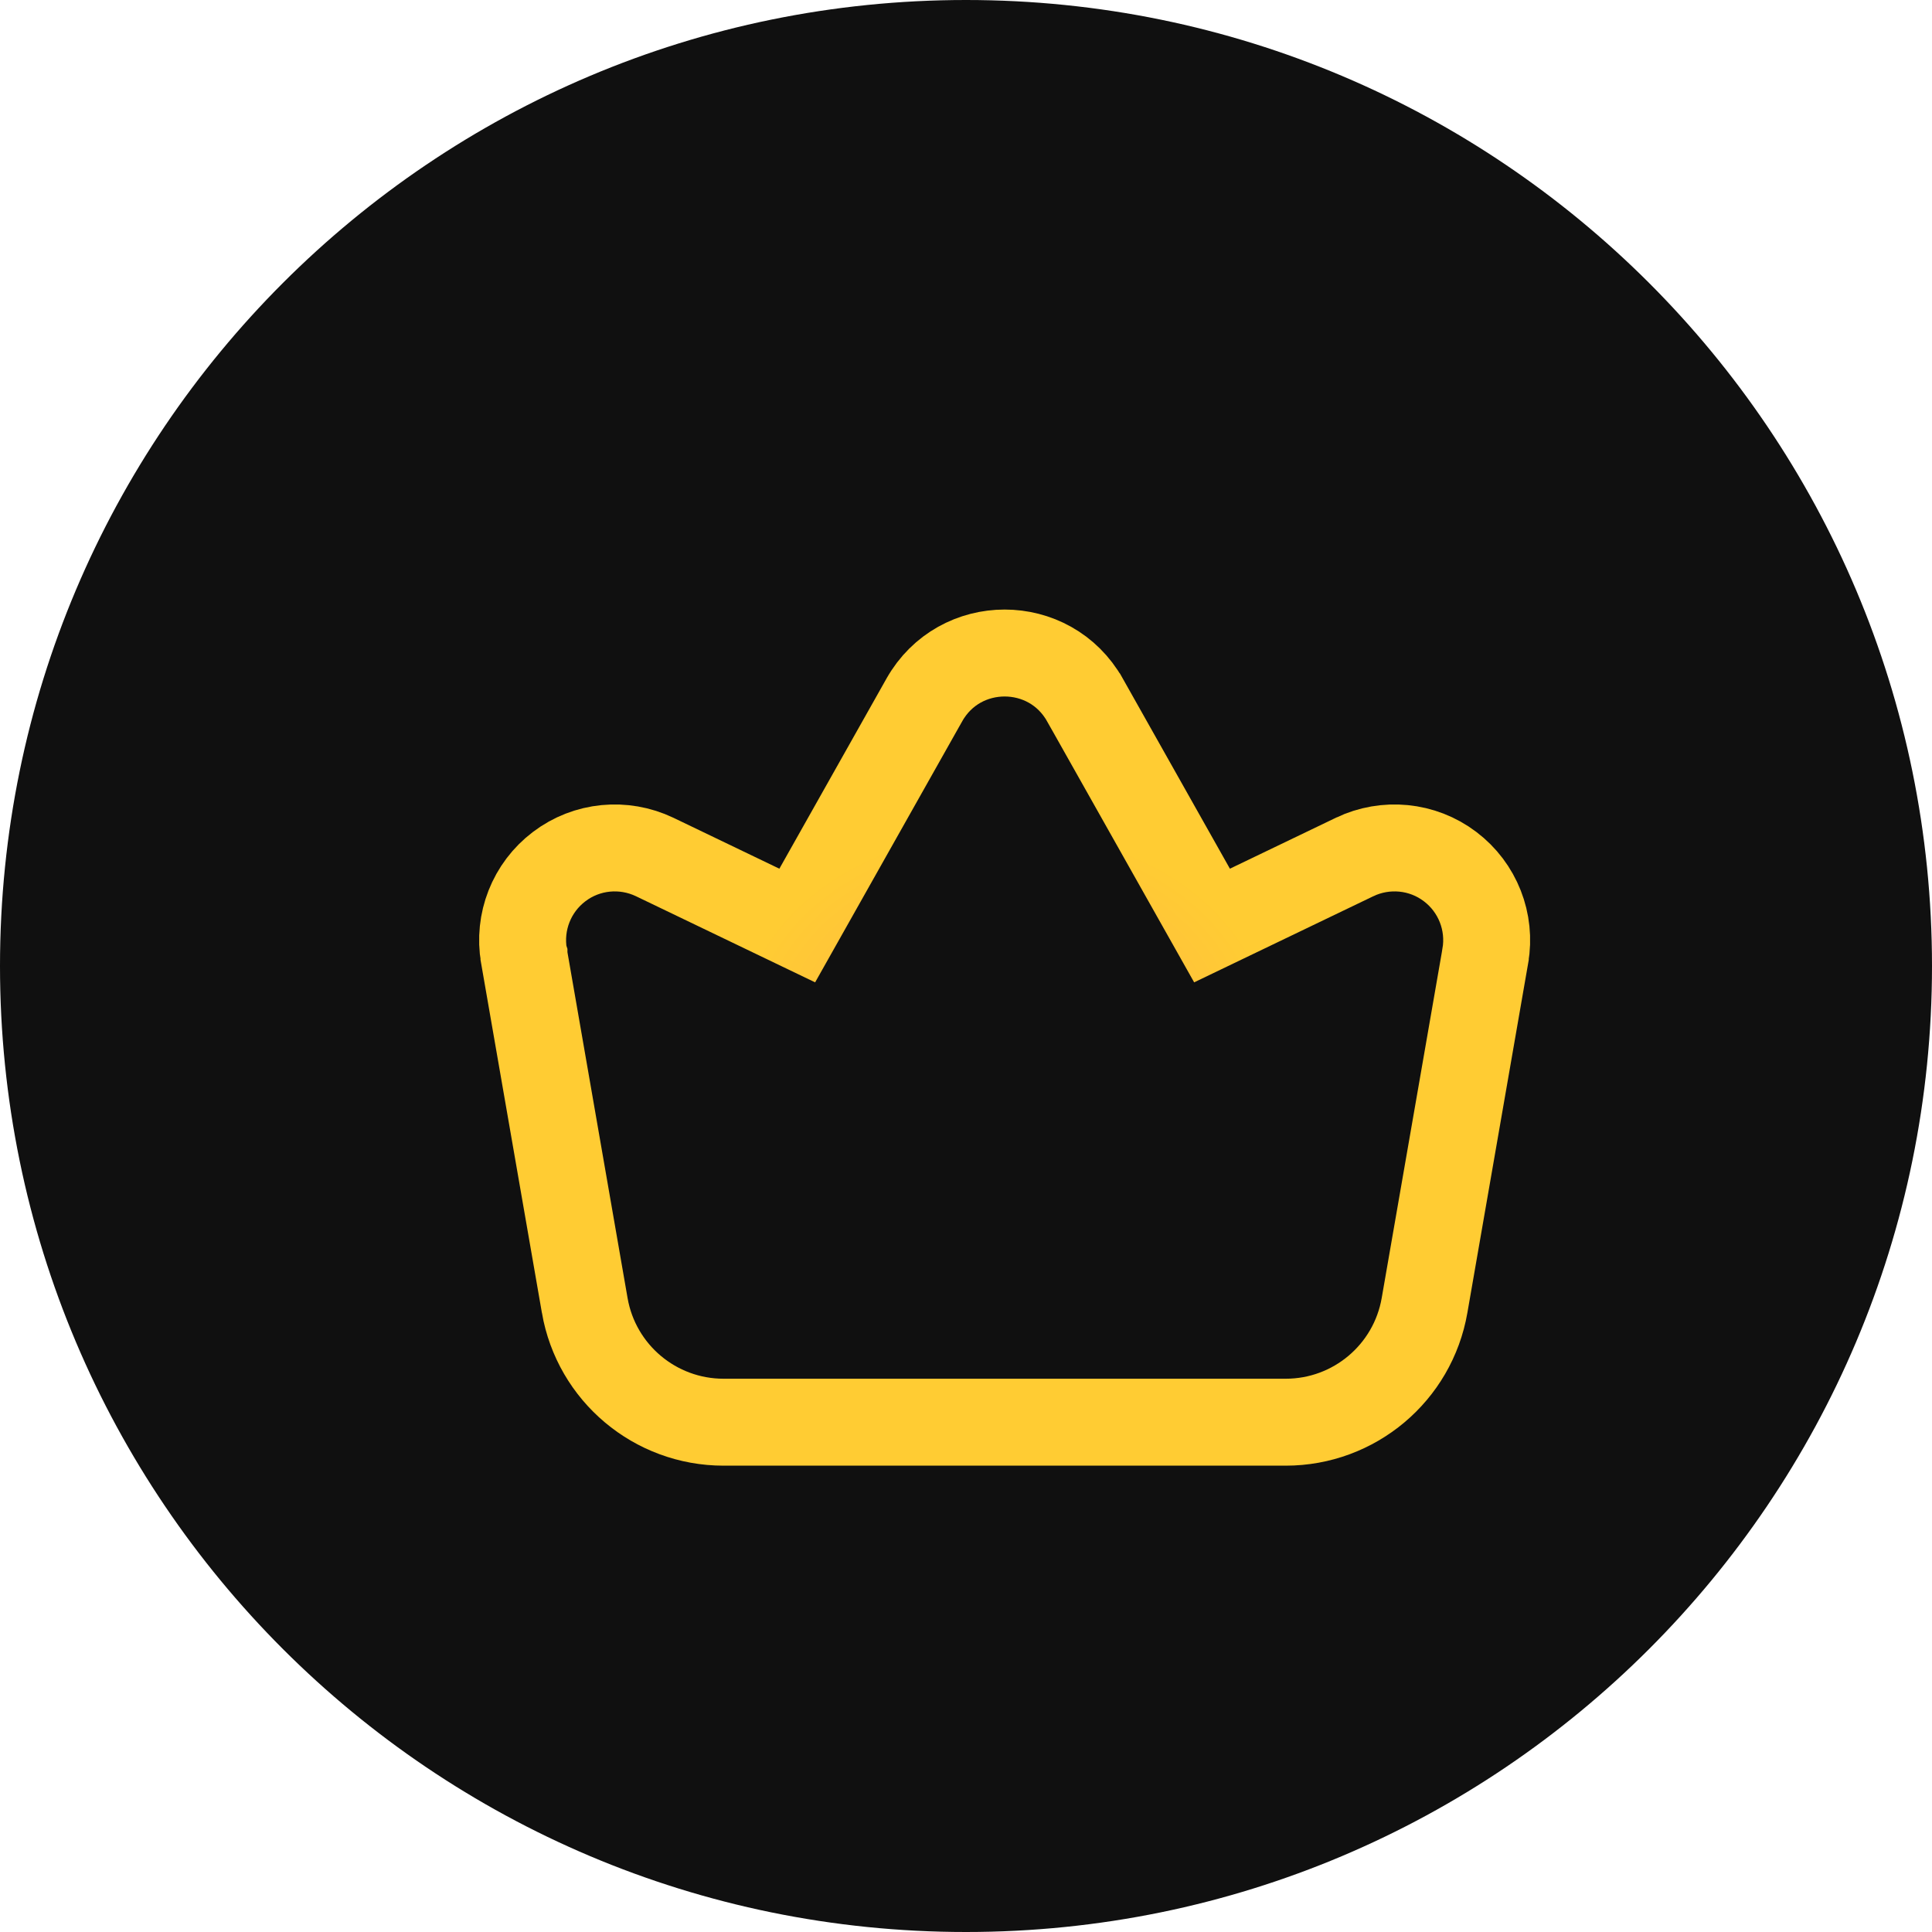
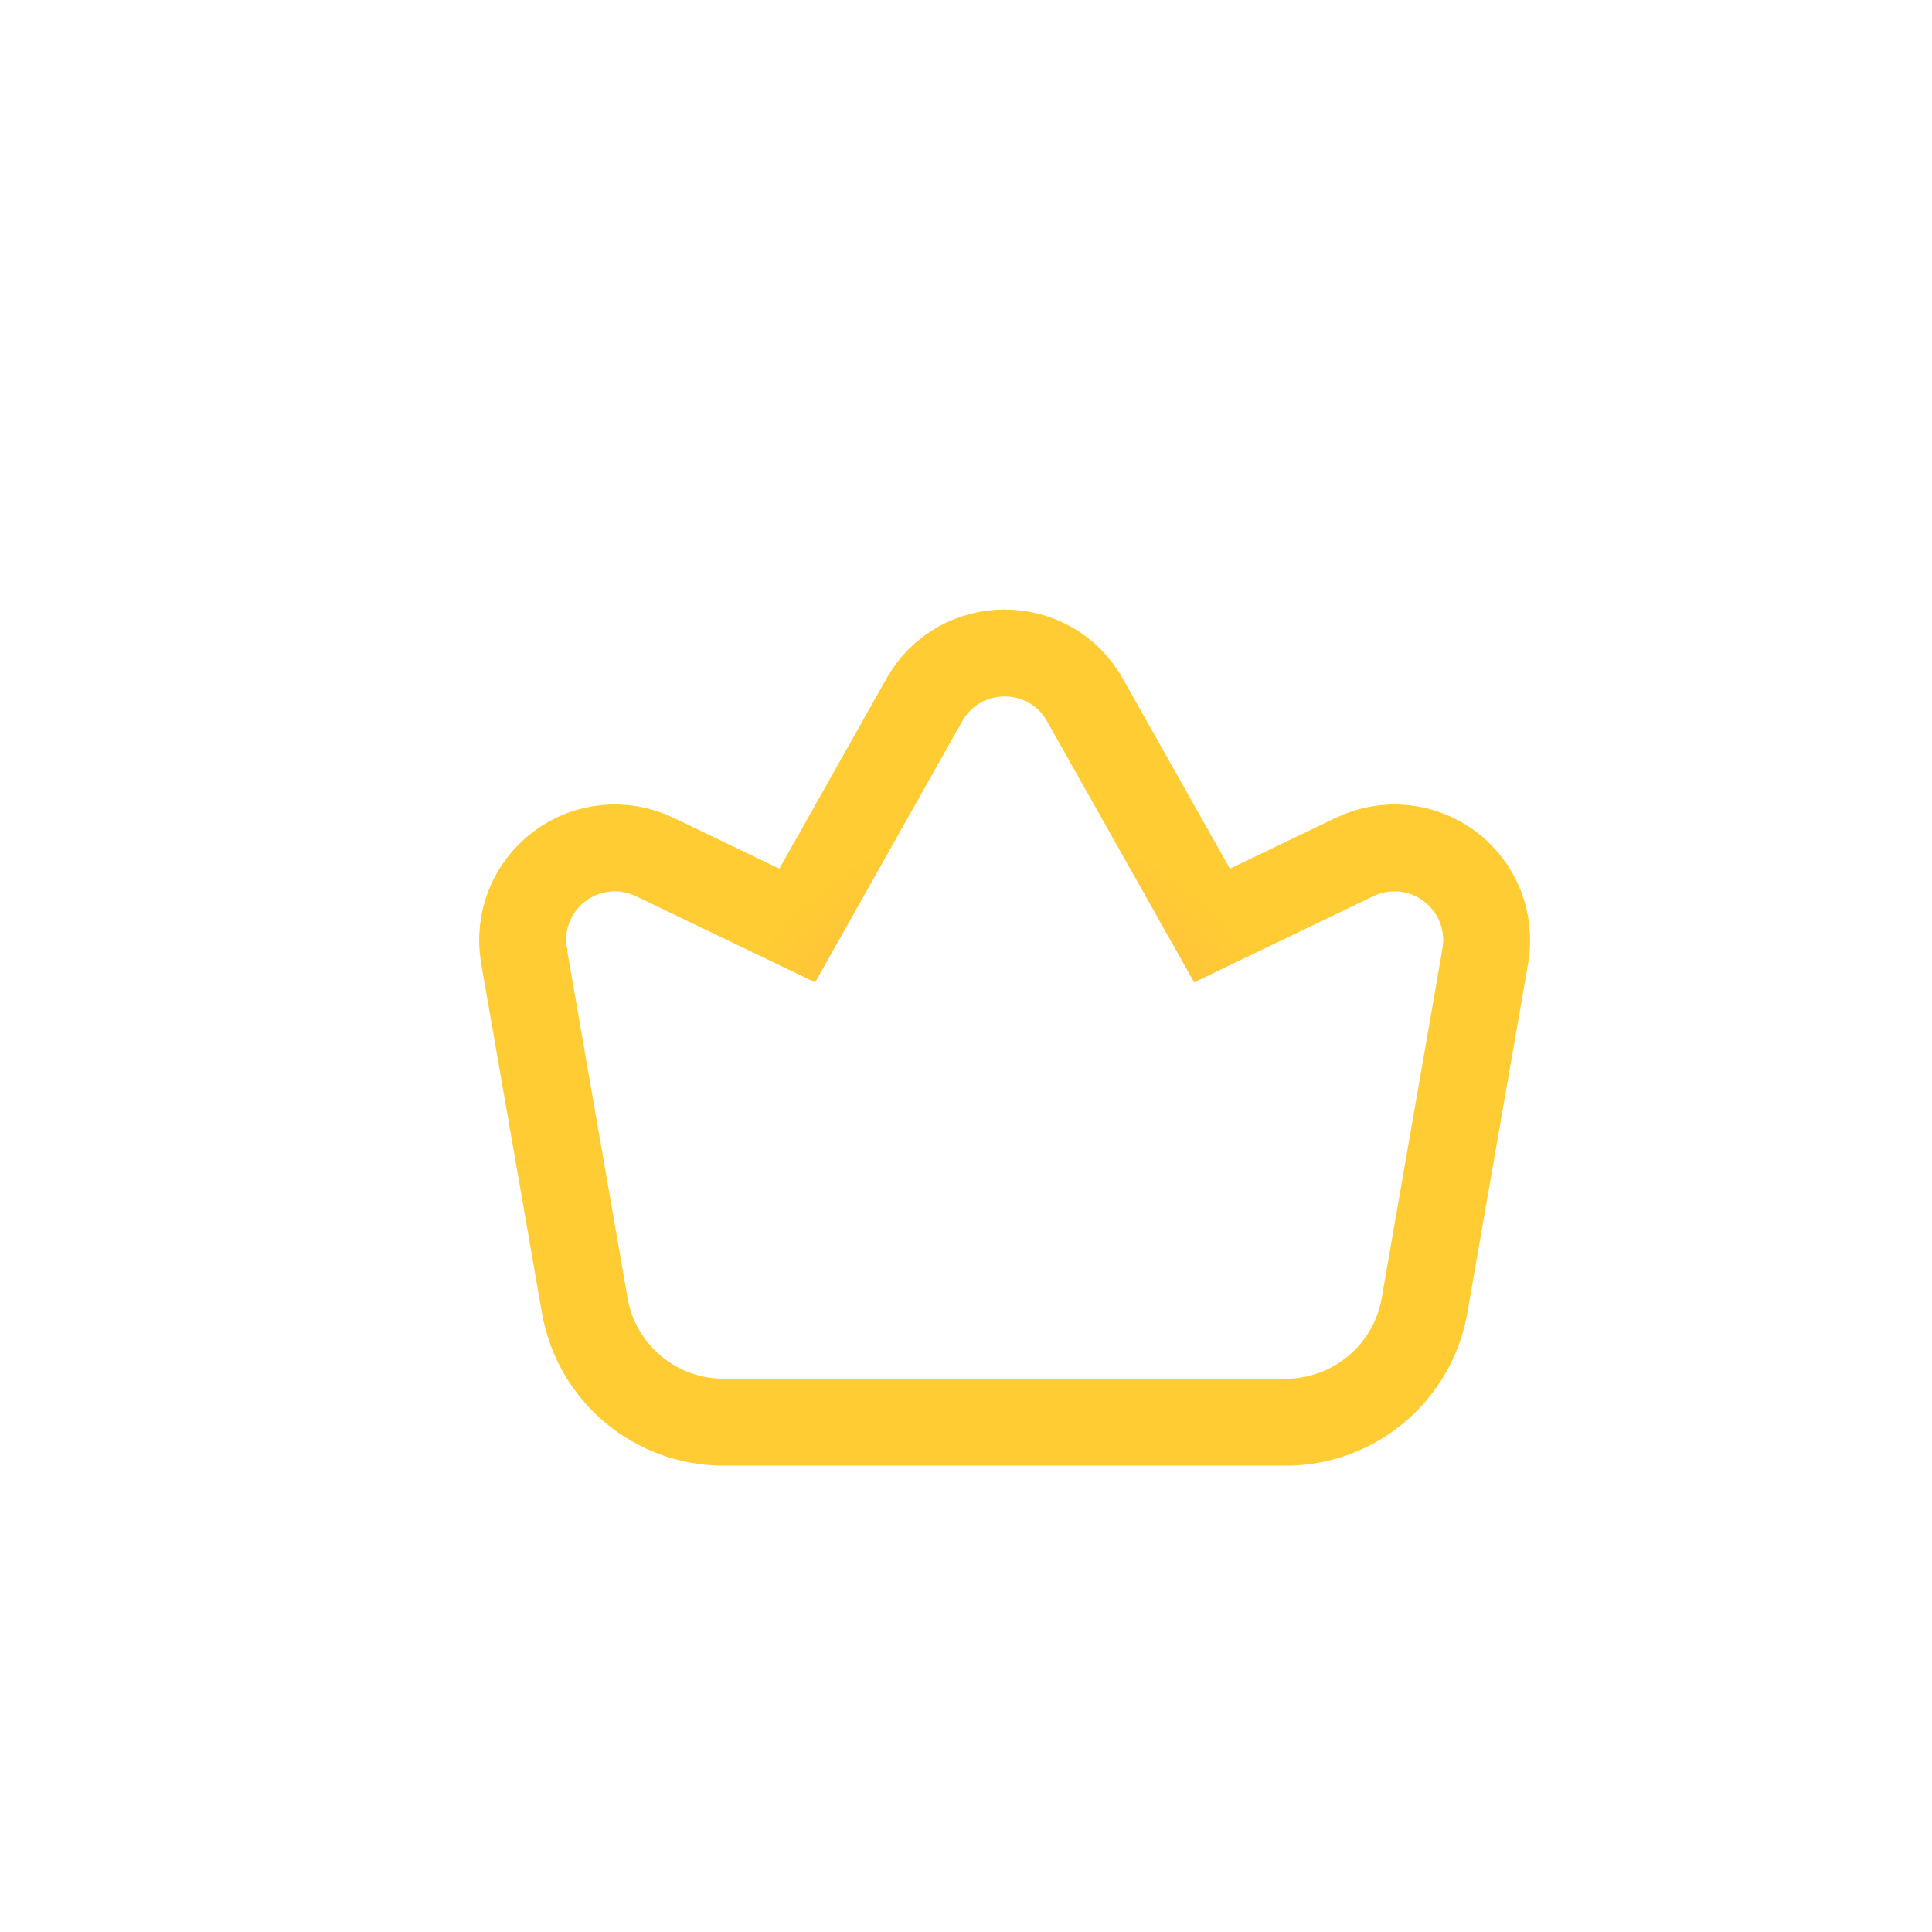
<svg xmlns="http://www.w3.org/2000/svg" width="2000" height="2000" viewBox="0 0 2000 2000" fill="none">
-   <path d="M2000 1000C2000 447.715 1552.28 0 1000 0C447.715 0 0 447.715 0 1000C0 1552.28 447.715 2000 1000 2000C1552.28 2000 2000 1552.28 2000 1000Z" fill="url(#paint0_radial)" />
  <g filter="url(#filter0_dd)">
    <path d="M502.407 915.557L502.409 915.567L502.41 915.576L565.312 1277.35C565.313 1277.36 565.315 1277.36 565.316 1277.37C577.444 1347.29 638.153 1398.25 709.029 1398.25H1290.97C1361.87 1398.25 1422.58 1347.26 1434.69 1277.29L1497.59 915.577V915.567V915.557C1503.69 880.412 1489.71 844.731 1461.18 823.135C1432.5 801.33 1394.26 797.878 1362.32 813.135L1362.28 813.158L1362.23 813.182L1214.69 884.101L1083.16 650.625C1083.15 650.617 1083.15 650.609 1083.14 650.602C1046.66 585.799 953.335 585.799 916.856 650.602C916.851 650.609 916.847 650.617 916.842 650.625L785.308 884.101L637.773 813.182L637.701 813.147L637.629 813.113C605.682 797.895 567.509 801.32 538.815 823.137C510.294 844.733 496.312 880.413 502.407 915.557Z" stroke="url(#paint1_angular)" stroke-width="90" />
  </g>
  <defs>
    <filter id="filter0_dd" x="425.998" y="557" width="1228" height="1026.25" filterUnits="userSpaceOnUse" color-interpolation-filters="sRGB">
      <feFlood flood-opacity="0" result="BackgroundImageFix" />
      <feColorMatrix in="SourceAlpha" type="matrix" values="0 0 0 0 0 0 0 0 0 0 0 0 0 0 0 0 0 0 127 0" />
      <feOffset dx="40" dy="70" />
      <feGaussianBlur stdDeviation="35" />
      <feColorMatrix type="matrix" values="0 0 0 0 0 0 0 0 0 0 0 0 0 0 0 0 0 0 0.35 0" />
      <feBlend mode="normal" in2="BackgroundImageFix" result="effect1_dropShadow" />
      <feColorMatrix in="SourceAlpha" type="matrix" values="0 0 0 0 0 0 0 0 0 0 0 0 0 0 0 0 0 0 127 0" />
      <feOffset dy="4" />
      <feGaussianBlur stdDeviation="2" />
      <feColorMatrix type="matrix" values="0 0 0 0 0 0 0 0 0 0 0 0 0 0 0 0 0 0 0.25 0" />
      <feBlend mode="normal" in="SourceGraphic" in2="effect2_dropShadow" result="shape" />
    </filter>
    <radialGradient id="paint0_radial" cx="0" cy="0" r="1" gradientUnits="userSpaceOnUse" gradientTransform="translate(1000 1000) rotate(90) scale(1000)">
      <stop offset="1" stop-color="#101010" />
    </radialGradient>
    <radialGradient id="paint1_angular" cx="0" cy="0" r="1" gradientUnits="userSpaceOnUse" gradientTransform="translate(1000 1000.13) rotate(90) scale(353.126 454)">
      <stop offset="0" stop-color="#FFB347" />
      <stop offset="0.615" stop-color="#FFCC33" />
    </radialGradient>
  </defs>
</svg>